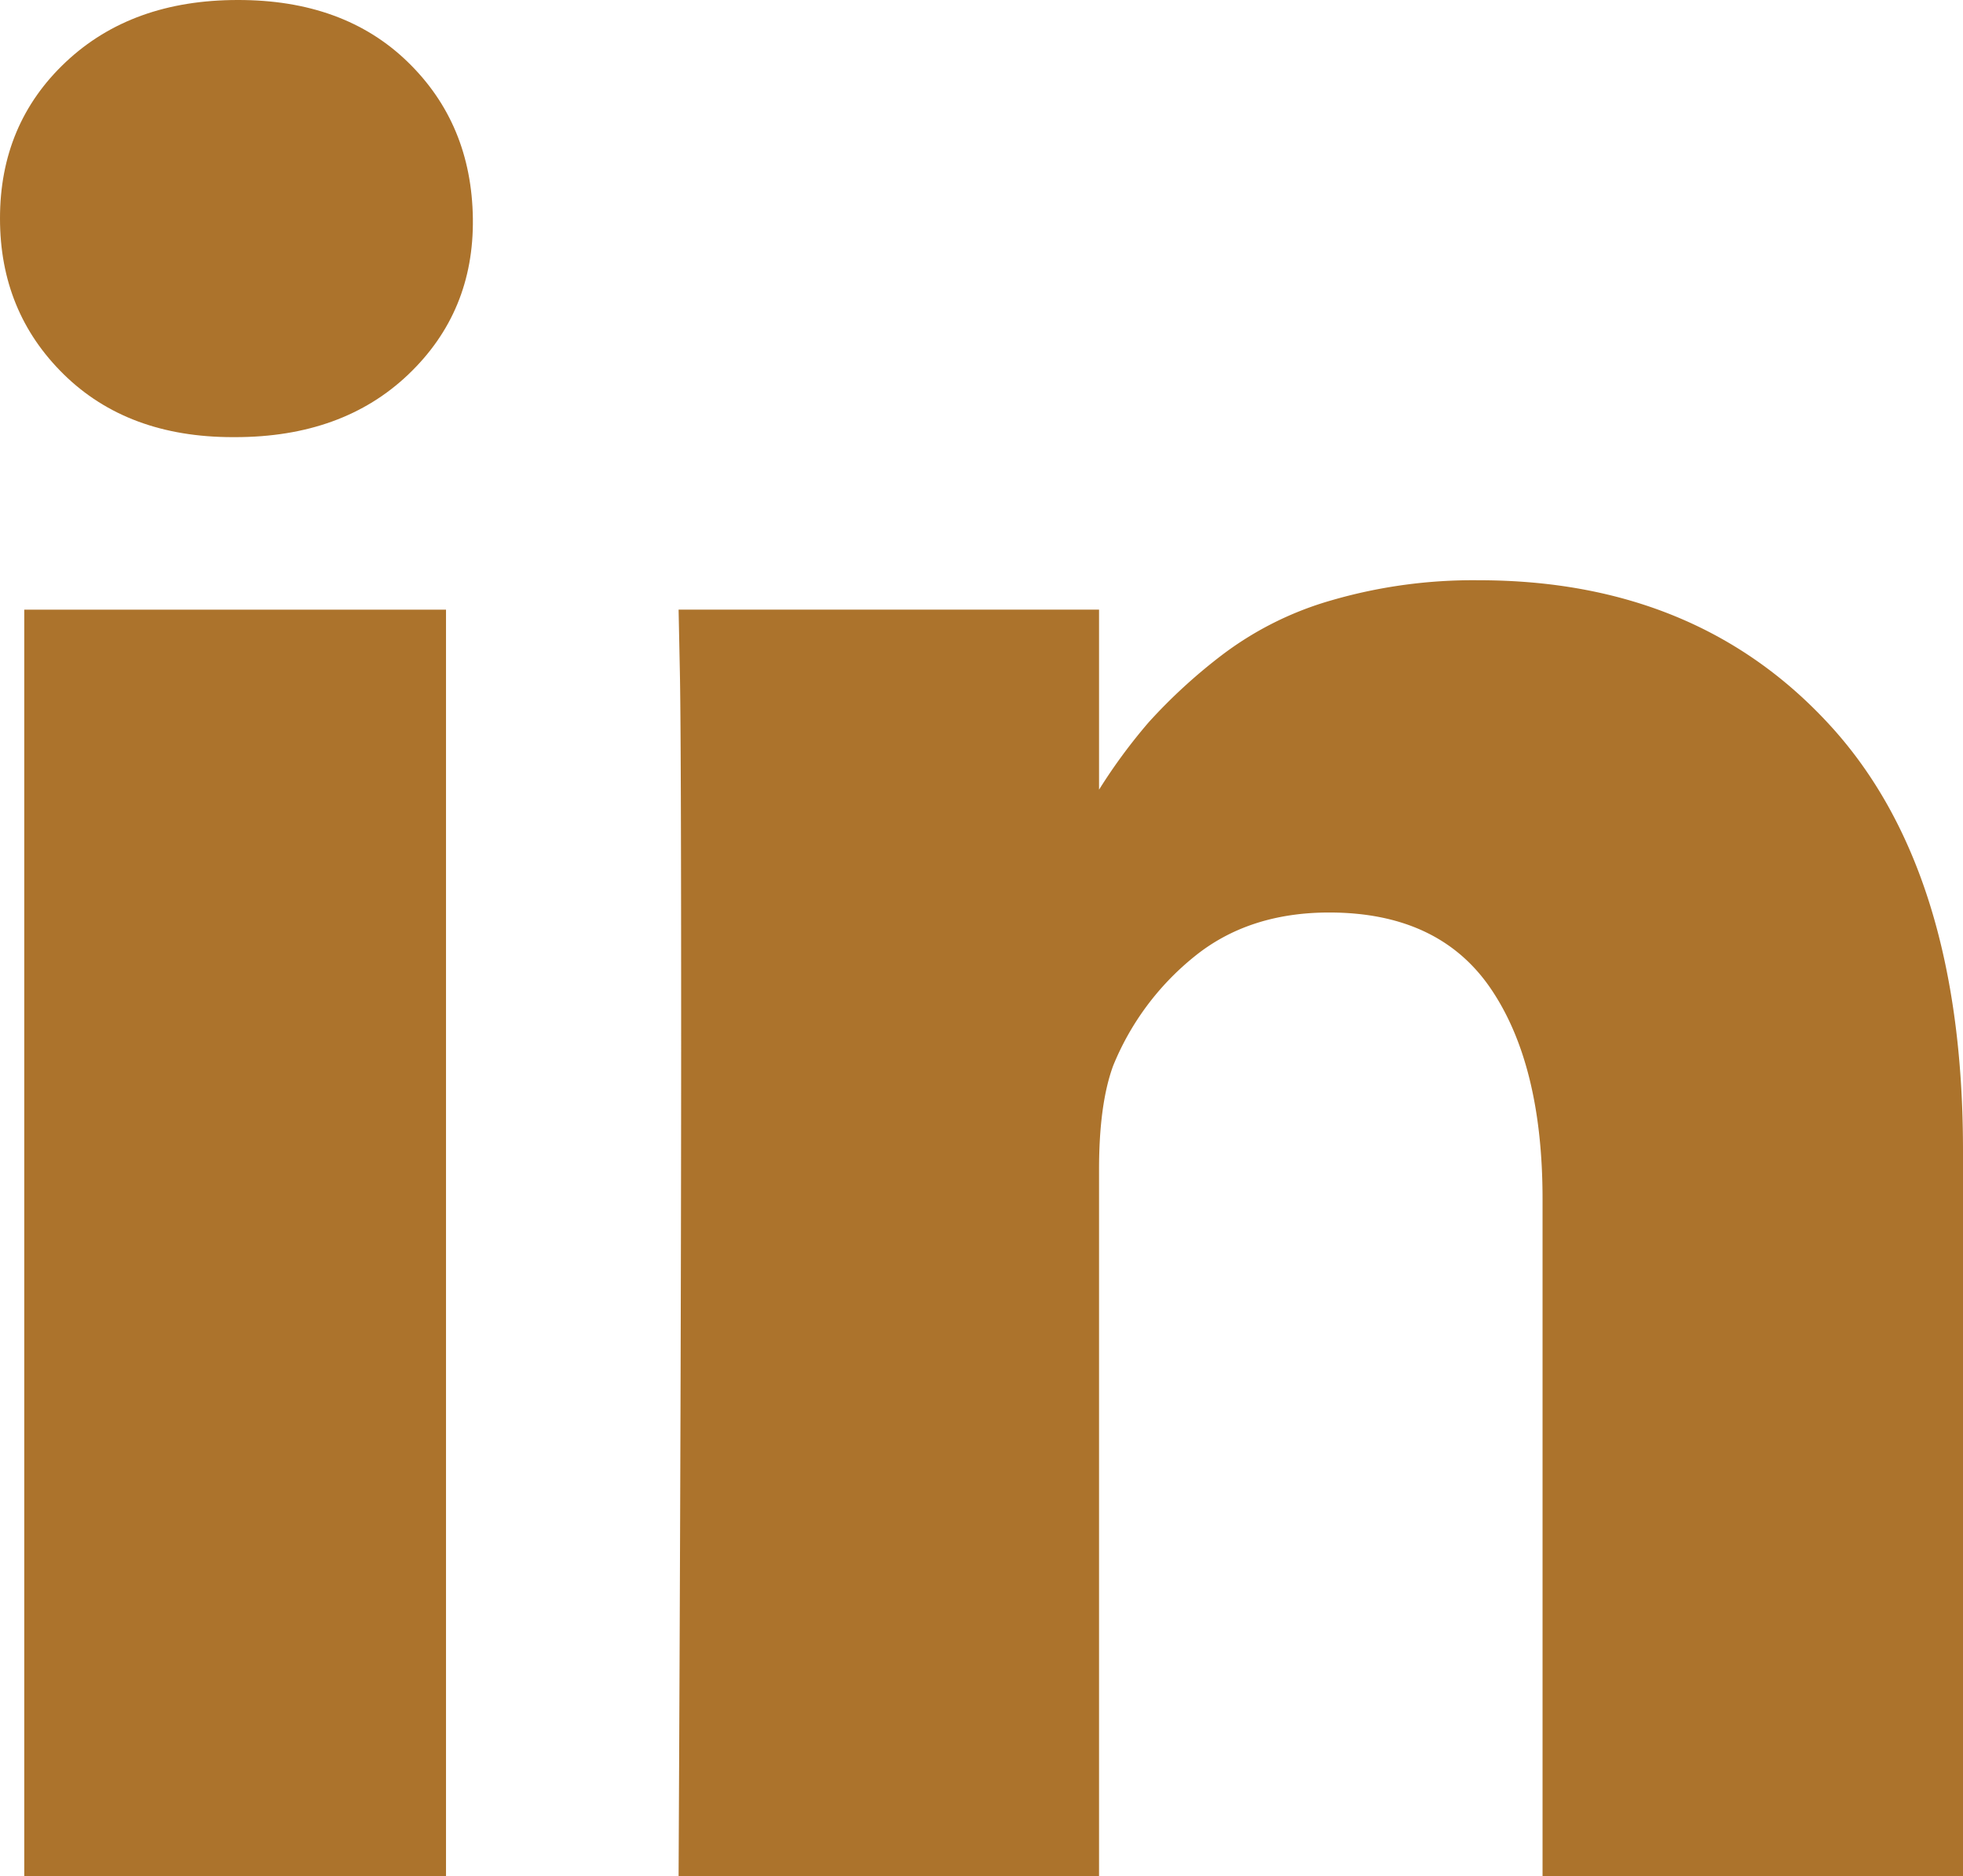
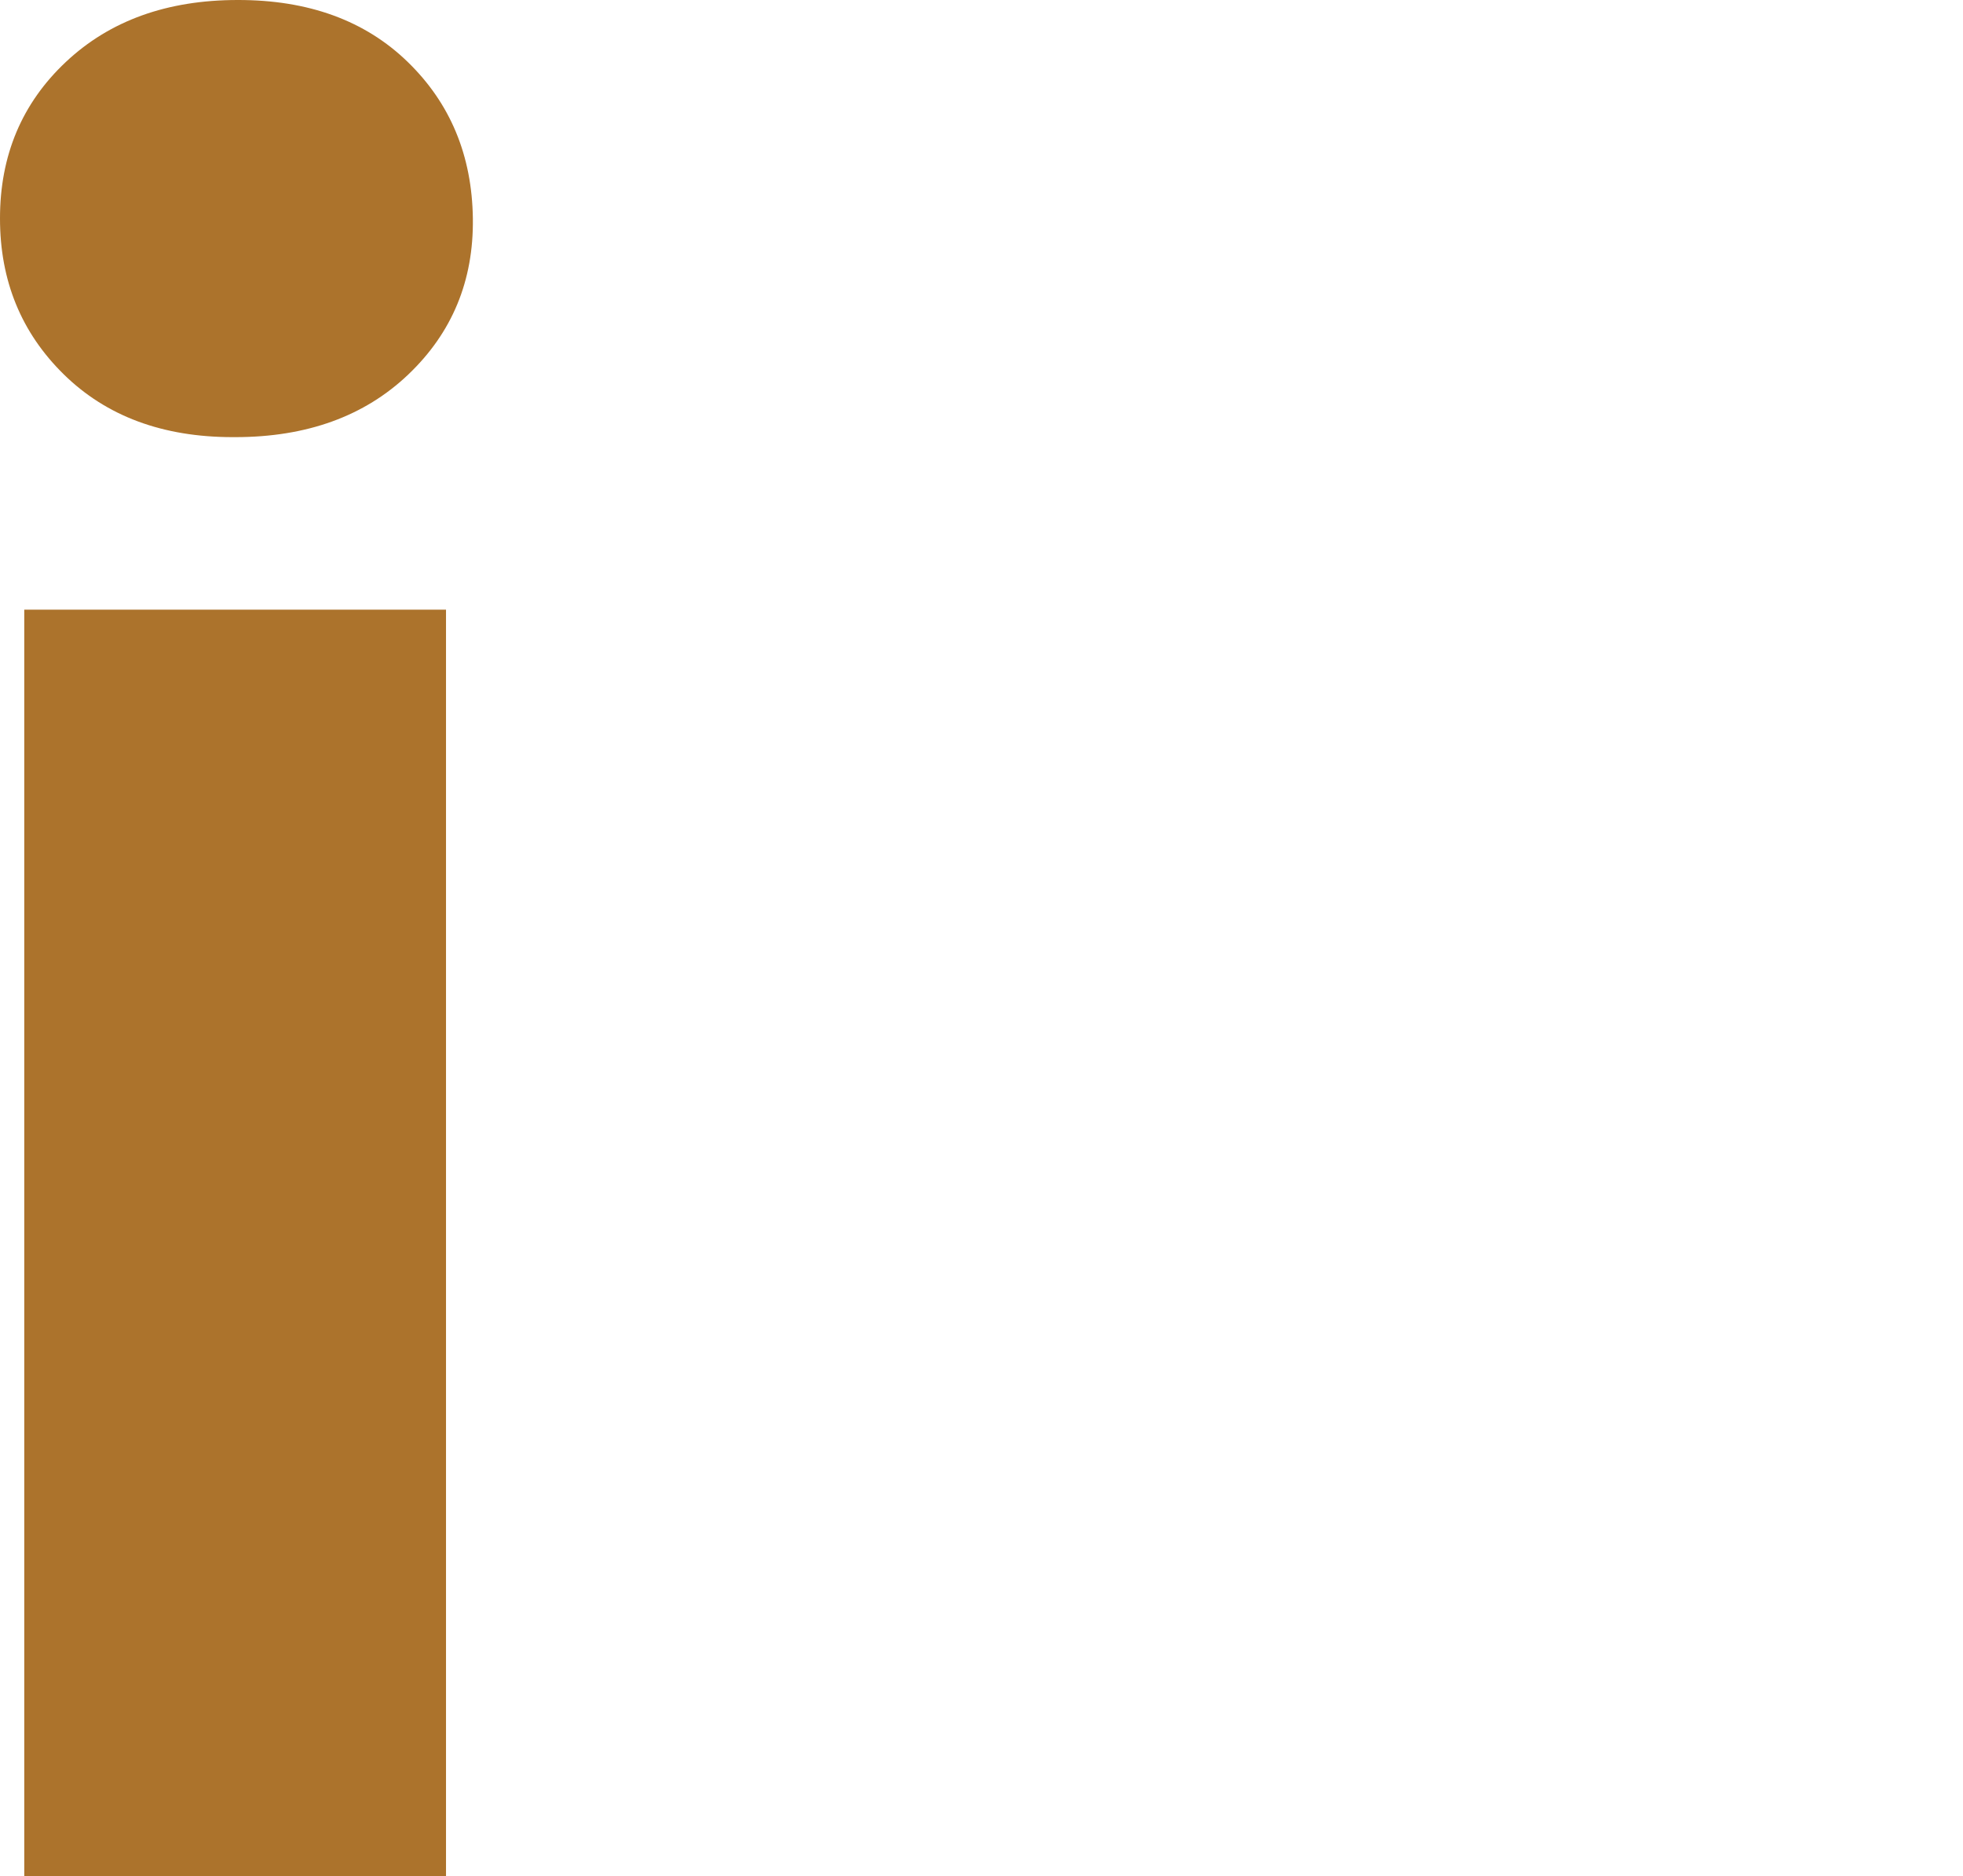
<svg xmlns="http://www.w3.org/2000/svg" id="Capa_1" data-name="Capa 1" viewBox="0 0 438.54 419.12">
  <defs>
    <style>.cls-1{fill:#ac732c;}</style>
  </defs>
  <title>linkedin</title>
  <rect class="cls-1" x="5.42" y="136.19" width="94.22" height="282.93" />
-   <path class="cls-1" d="M408.84,171.74q-29.68-32.42-78.51-32.41a113.17,113.17,0,0,0-32.69,4.43,74.12,74.12,0,0,0-24.84,12.42A121.66,121.66,0,0,0,256.67,171a122.89,122.89,0,0,0-11.14,15.11V145.89H151.6l.28,13.71q.3,13.71.29,84.51t-.57,184.72h93.93V270.94q0-14.55,3.14-23.13a60.64,60.64,0,0,1,18.13-24.4q12.13-9.85,30.13-9.86,24.54,0,36.11,17t11.57,47V428.82h93.93V266.66Q438.53,204.14,408.84,171.74Z" transform="translate(0 -9.71)" />
  <path class="cls-1" d="M53.1,9.71q-23.68,0-38.4,13.85T0,58.53Q0,79.37,14.27,93.36t37.69,14h.57q24,0,38.69-14t14.42-34.83q-.28-21.14-14.57-35T53.1,9.71Z" transform="translate(0 -9.71)" />
</svg>